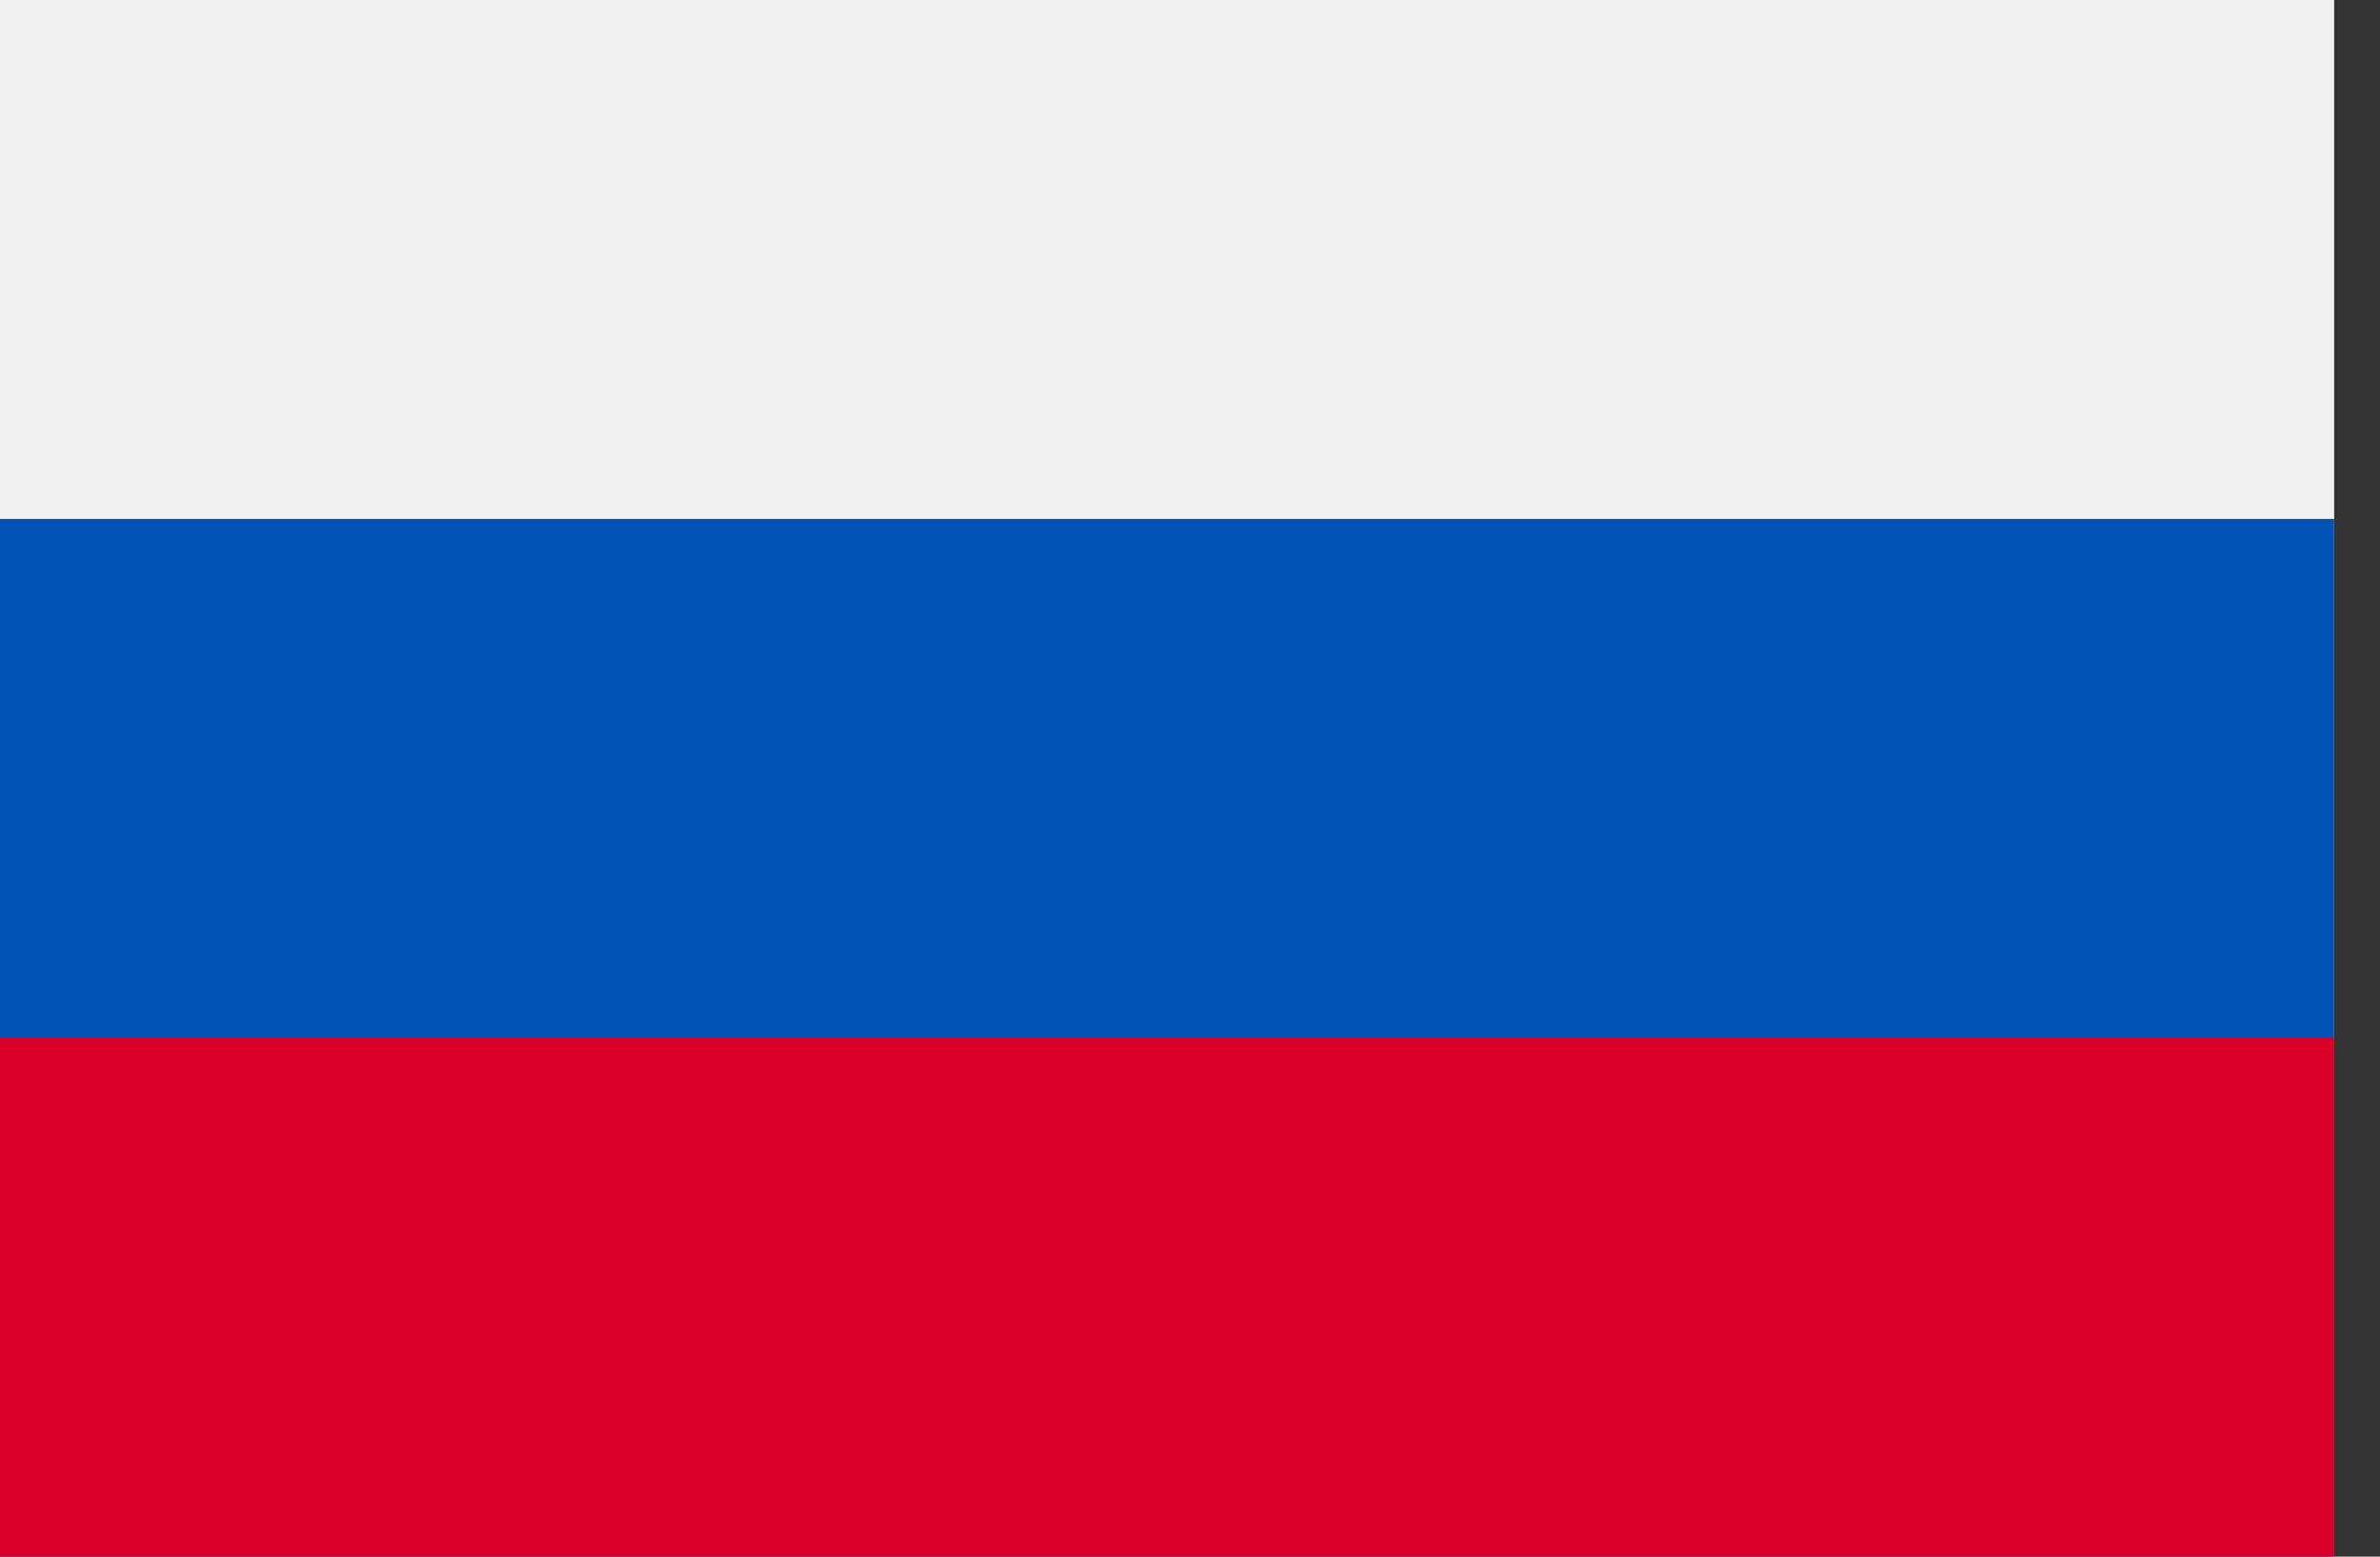
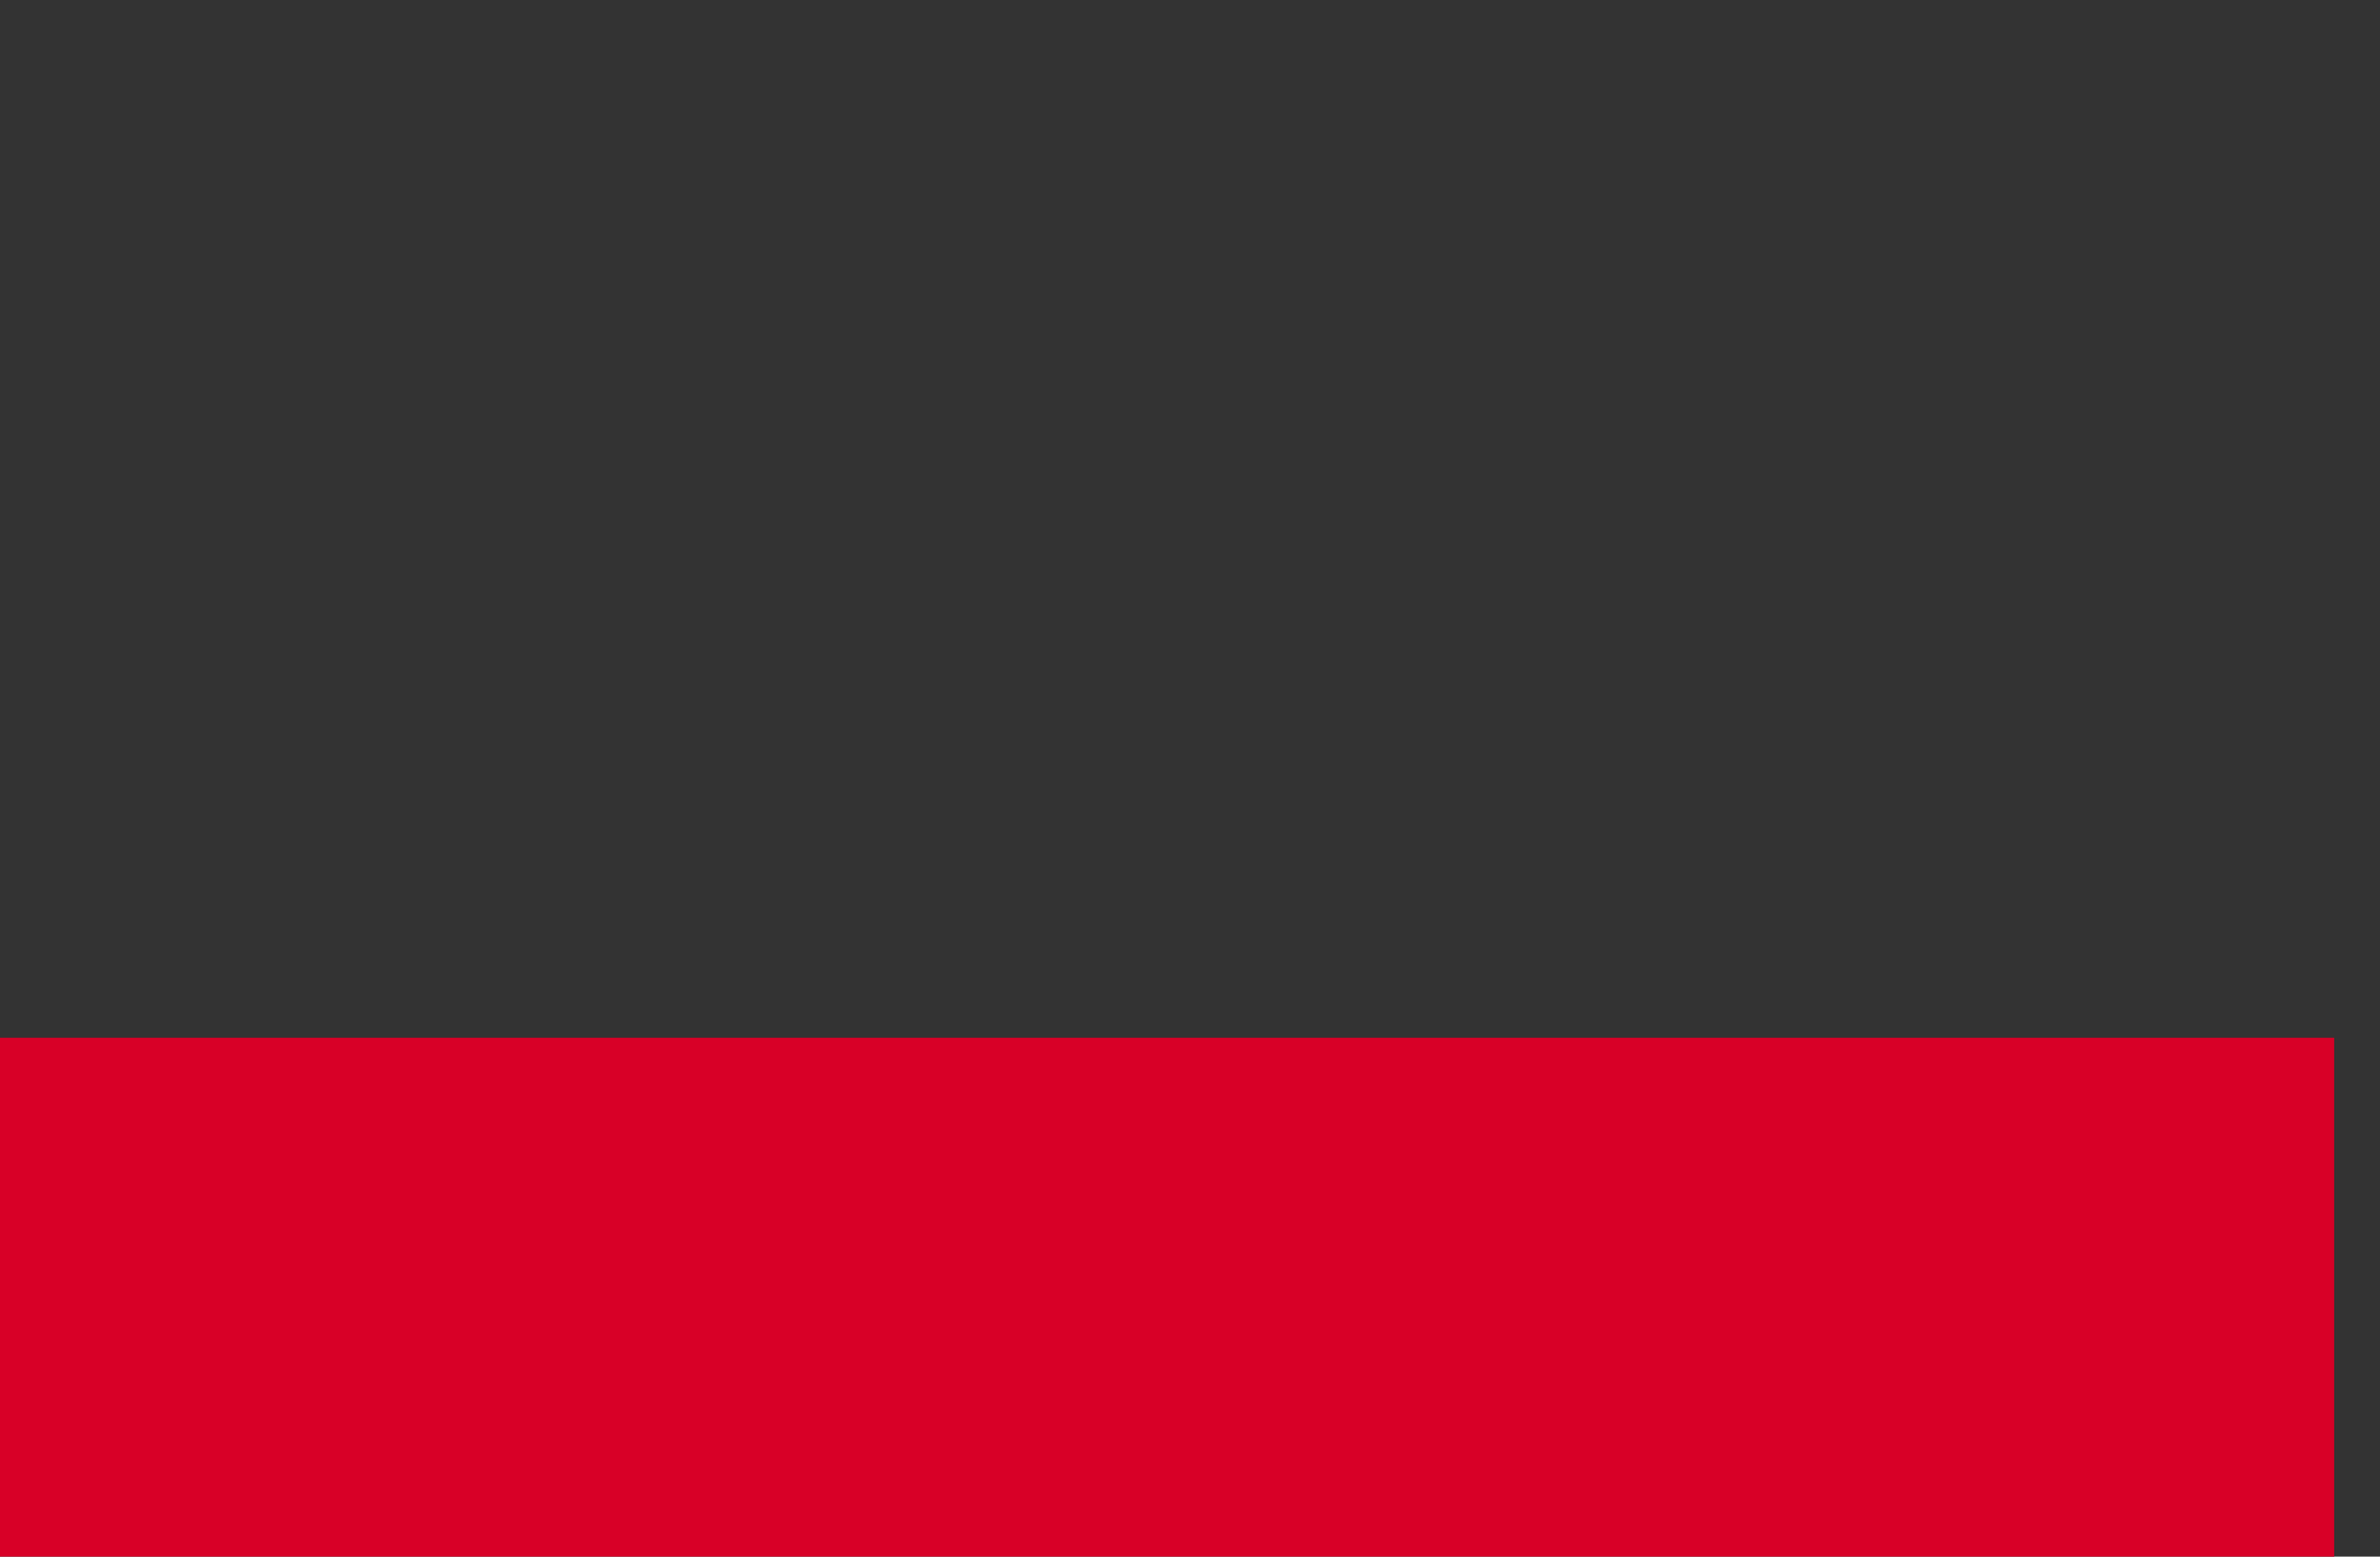
<svg xmlns="http://www.w3.org/2000/svg" width="26" height="17" viewBox="0 0 26 17" fill="none">
  <rect x="0" y="0" width="26" height="17" fill="#333333" stroke="none" />
-   <path d="M0 0V5.666V11.333V17H25.499V11.333V5.666V0H0Z" fill="#F0F0F0" />
-   <path d="M25.499 0H0V17H25.499V0Z" fill="#0052B4" />
-   <path d="M25.499 0H0V5.667H25.499V0Z" fill="#F0F0F0" />
  <path d="M25.499 11.333H0V17H25.499V11.333Z" fill="#D80027" />
</svg>